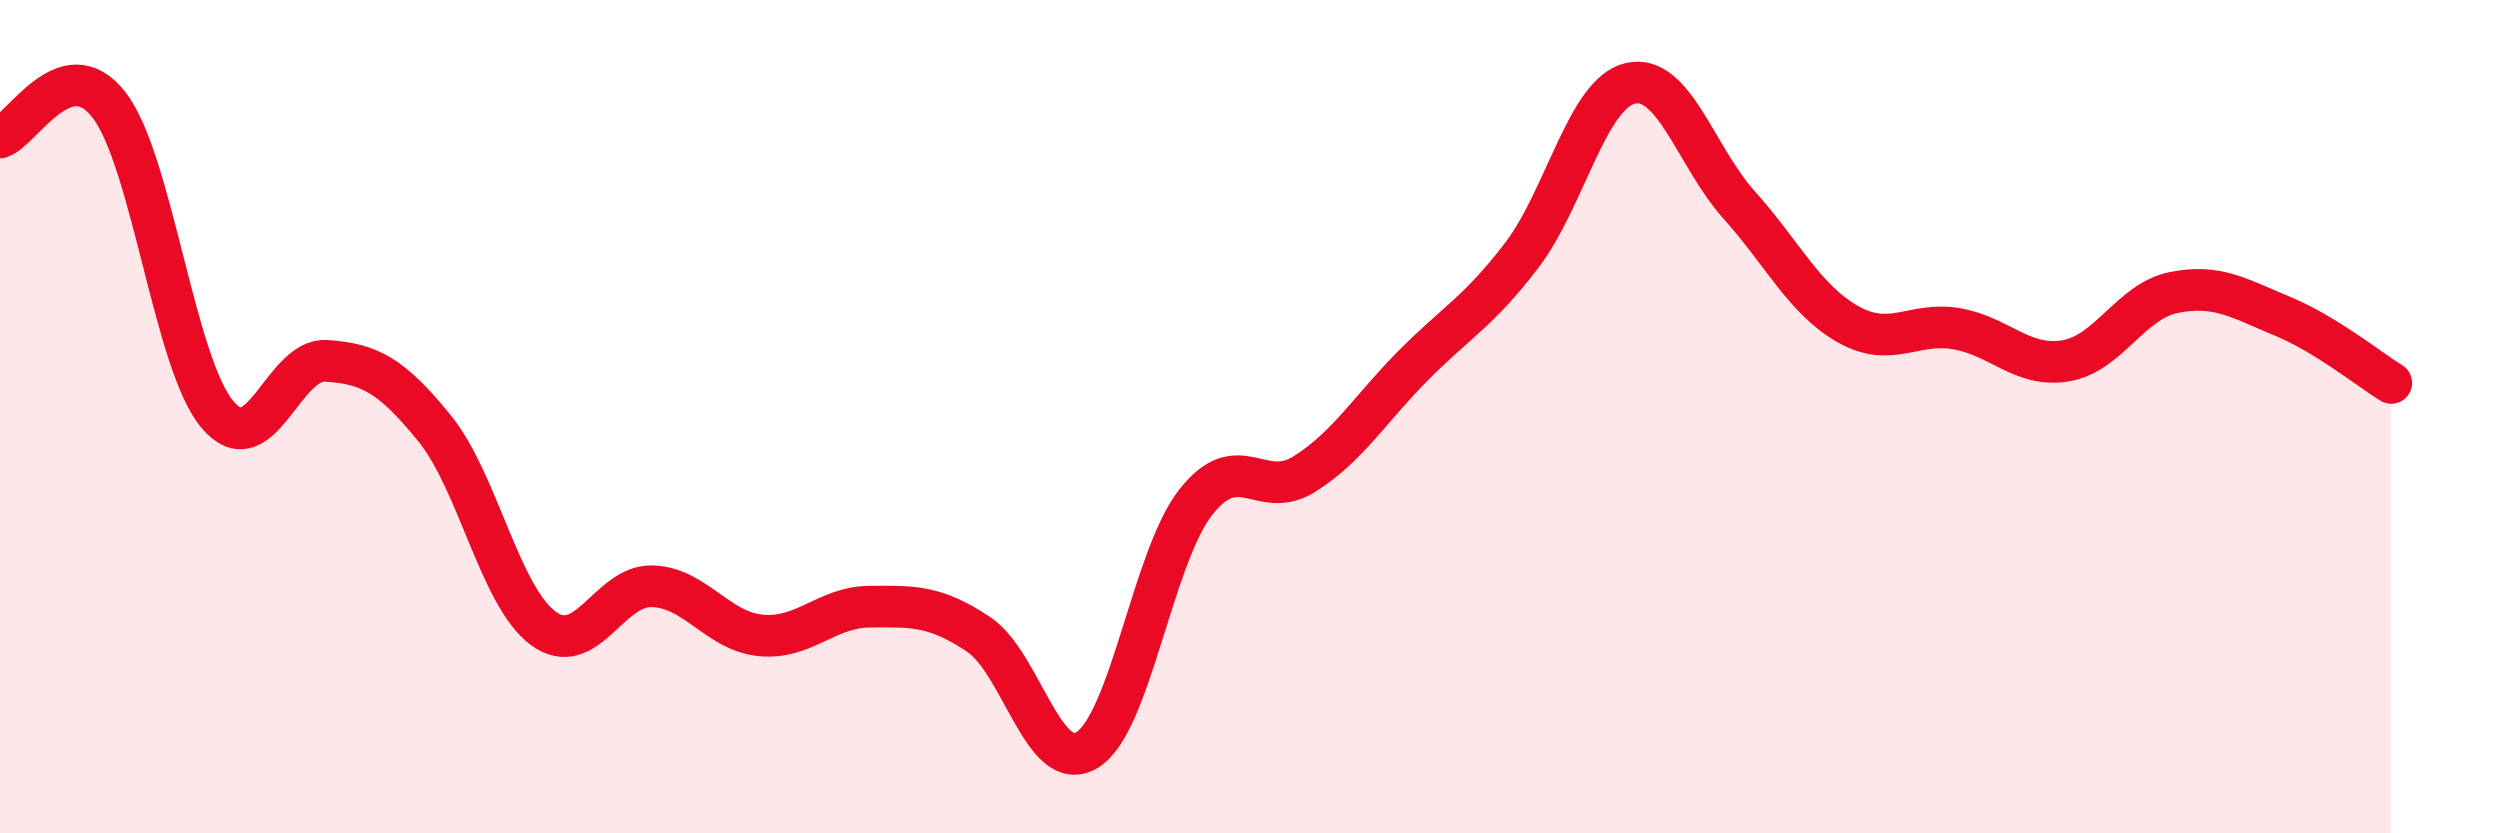
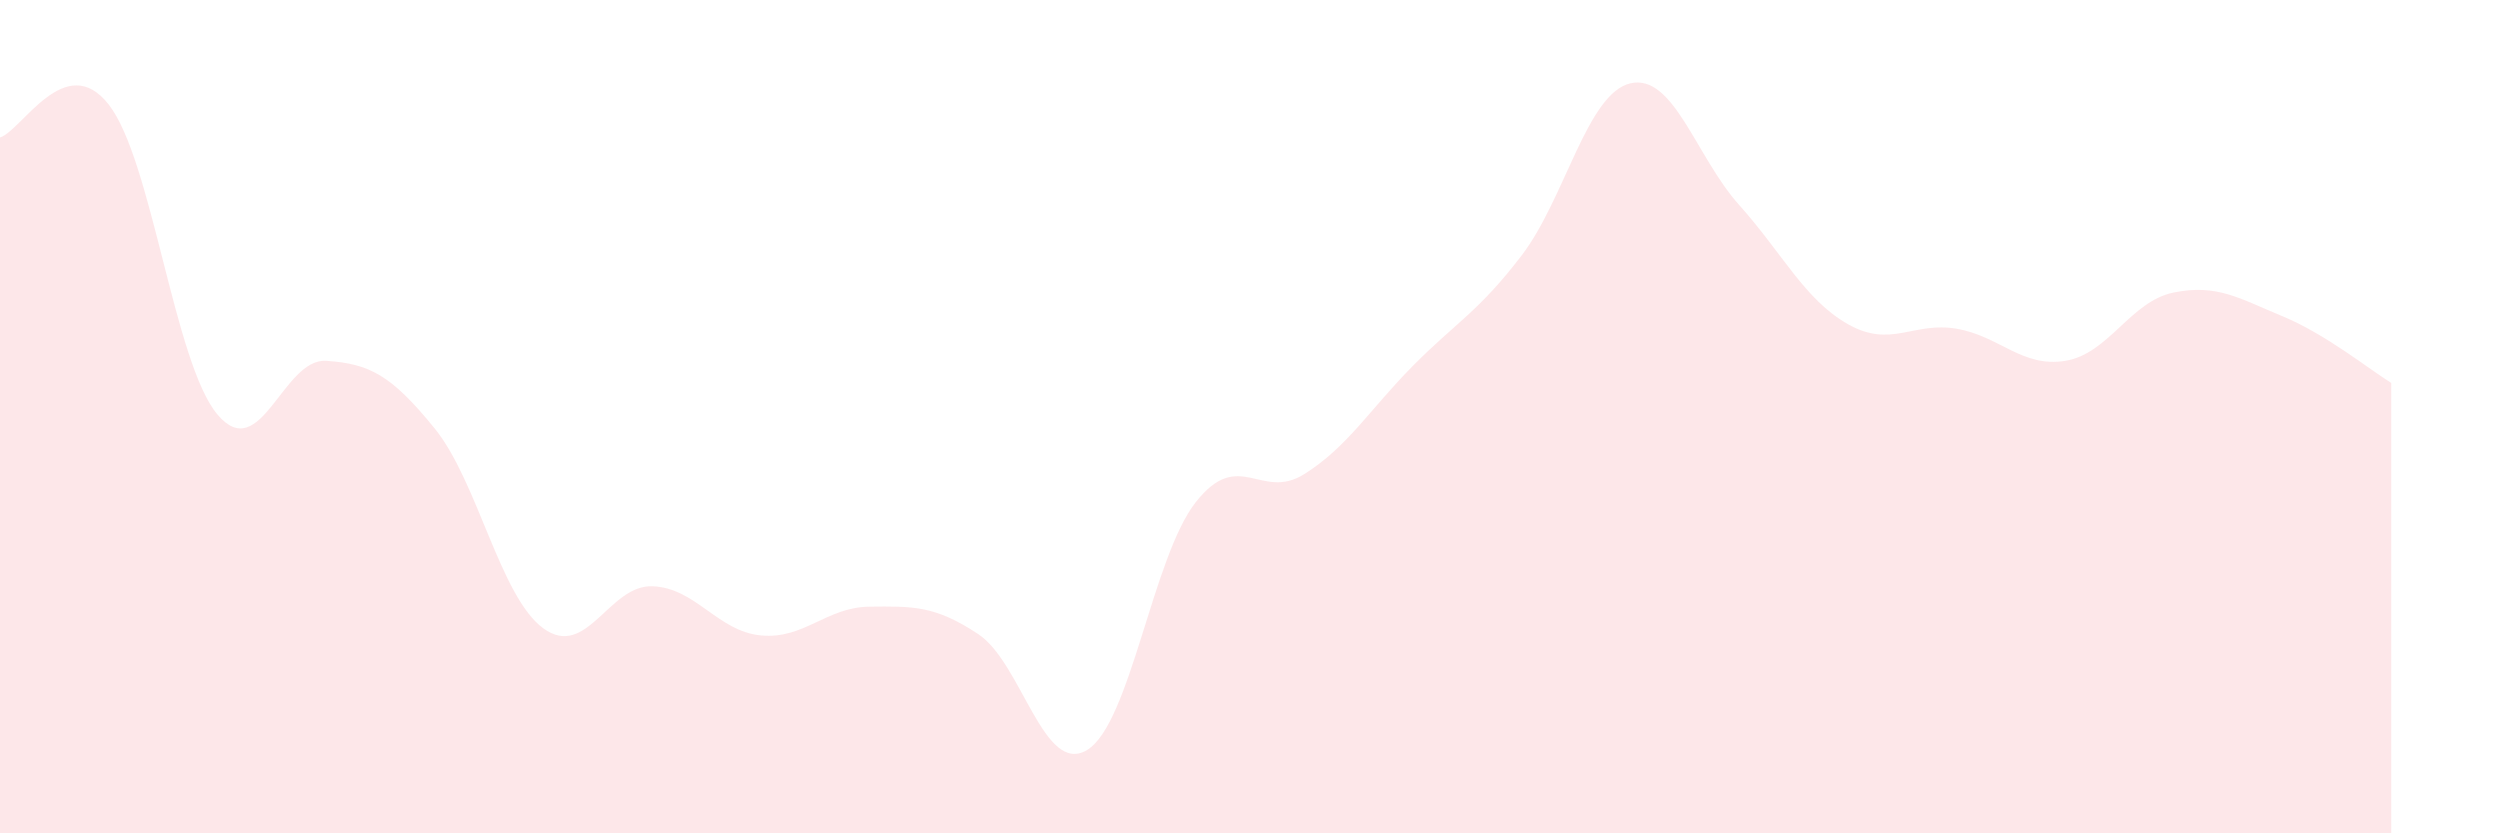
<svg xmlns="http://www.w3.org/2000/svg" width="60" height="20" viewBox="0 0 60 20">
  <path d="M 0,3.3 C 0.52,3.14 1.57,1.18 2.61,2.51 C 3.65,3.84 4.18,8.72 5.22,9.95 C 6.26,11.18 6.79,8.59 7.83,8.66 C 8.87,8.73 9.39,9 10.43,10.28 C 11.47,11.56 12,14.32 13.04,15.08 C 14.08,15.84 14.61,14.04 15.65,14.07 C 16.69,14.1 17.22,15.15 18.26,15.25 C 19.3,15.35 19.83,14.57 20.87,14.56 C 21.91,14.55 22.44,14.53 23.48,15.22 C 24.52,15.91 25.05,18.63 26.09,18 C 27.13,17.37 27.66,13.37 28.7,12.05 C 29.74,10.73 30.26,12.03 31.3,11.38 C 32.34,10.73 32.87,9.83 33.91,8.78 C 34.95,7.73 35.48,7.49 36.52,6.13 C 37.56,4.77 38.09,2.24 39.13,2 C 40.17,1.76 40.7,3.76 41.74,4.92 C 42.78,6.08 43.31,7.19 44.35,7.78 C 45.39,8.37 45.92,7.71 46.96,7.89 C 48,8.07 48.53,8.83 49.57,8.66 C 50.61,8.49 51.13,7.23 52.17,7.02 C 53.21,6.81 53.74,7.16 54.78,7.59 C 55.82,8.02 56.87,8.87 57.39,9.19L57.39 20L0 20Z" fill="#EB0A25" opacity="0.1" stroke-linecap="round" stroke-linejoin="round" />
-   <path d="M 0,3.3 C 0.52,3.14 1.57,1.18 2.61,2.51 C 3.65,3.84 4.18,8.72 5.22,9.95 C 6.26,11.18 6.79,8.59 7.83,8.66 C 8.87,8.73 9.39,9 10.43,10.28 C 11.47,11.56 12,14.32 13.04,15.08 C 14.08,15.84 14.61,14.04 15.65,14.07 C 16.69,14.1 17.22,15.15 18.26,15.25 C 19.3,15.35 19.83,14.57 20.87,14.56 C 21.91,14.55 22.44,14.53 23.48,15.22 C 24.52,15.91 25.05,18.63 26.09,18 C 27.13,17.37 27.66,13.37 28.7,12.05 C 29.74,10.73 30.26,12.03 31.3,11.38 C 32.34,10.73 32.87,9.83 33.91,8.78 C 34.95,7.73 35.48,7.49 36.52,6.13 C 37.56,4.77 38.09,2.24 39.13,2 C 40.17,1.76 40.7,3.76 41.74,4.92 C 42.78,6.08 43.31,7.19 44.35,7.78 C 45.39,8.37 45.92,7.71 46.96,7.89 C 48,8.07 48.53,8.83 49.57,8.66 C 50.61,8.49 51.13,7.23 52.17,7.02 C 53.21,6.81 53.74,7.16 54.78,7.59 C 55.82,8.02 56.87,8.87 57.39,9.19" stroke="#EB0A25" stroke-width="1" fill="none" stroke-linecap="round" stroke-linejoin="round" />
</svg>